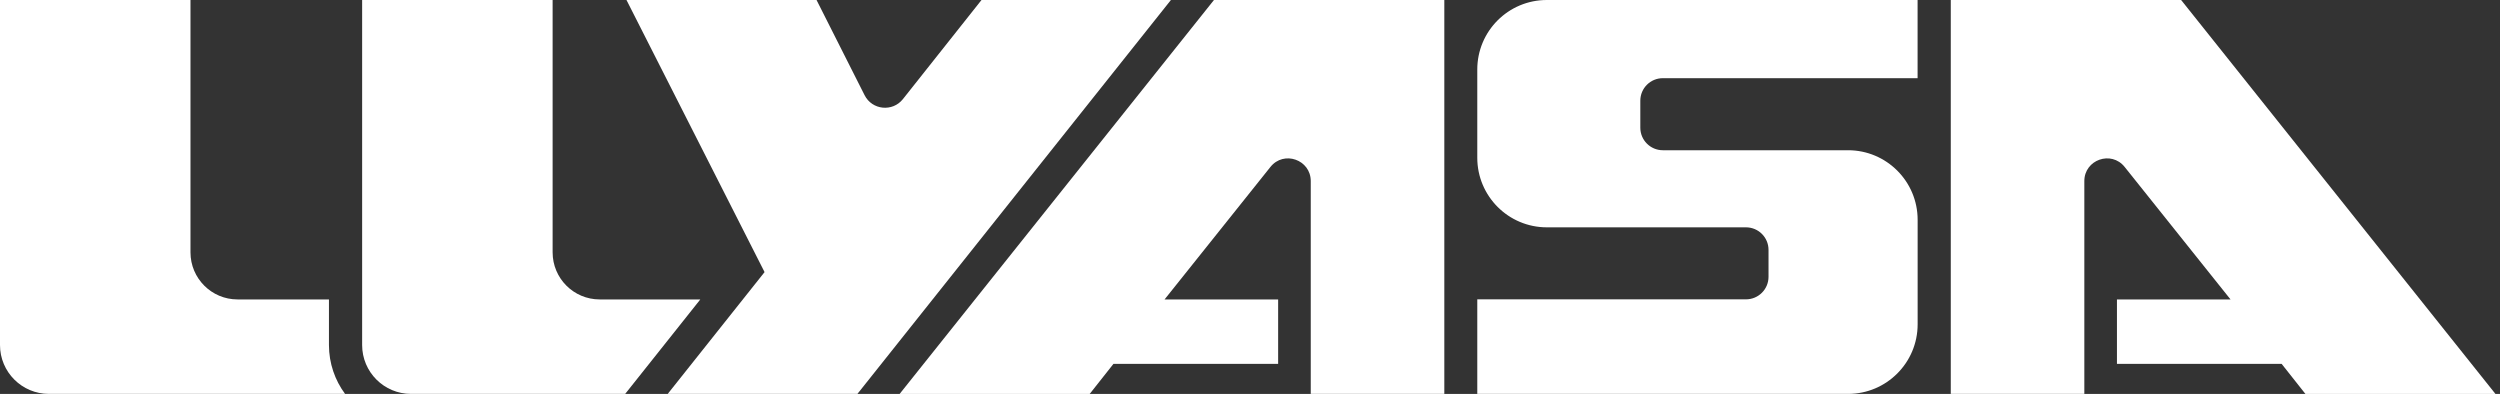
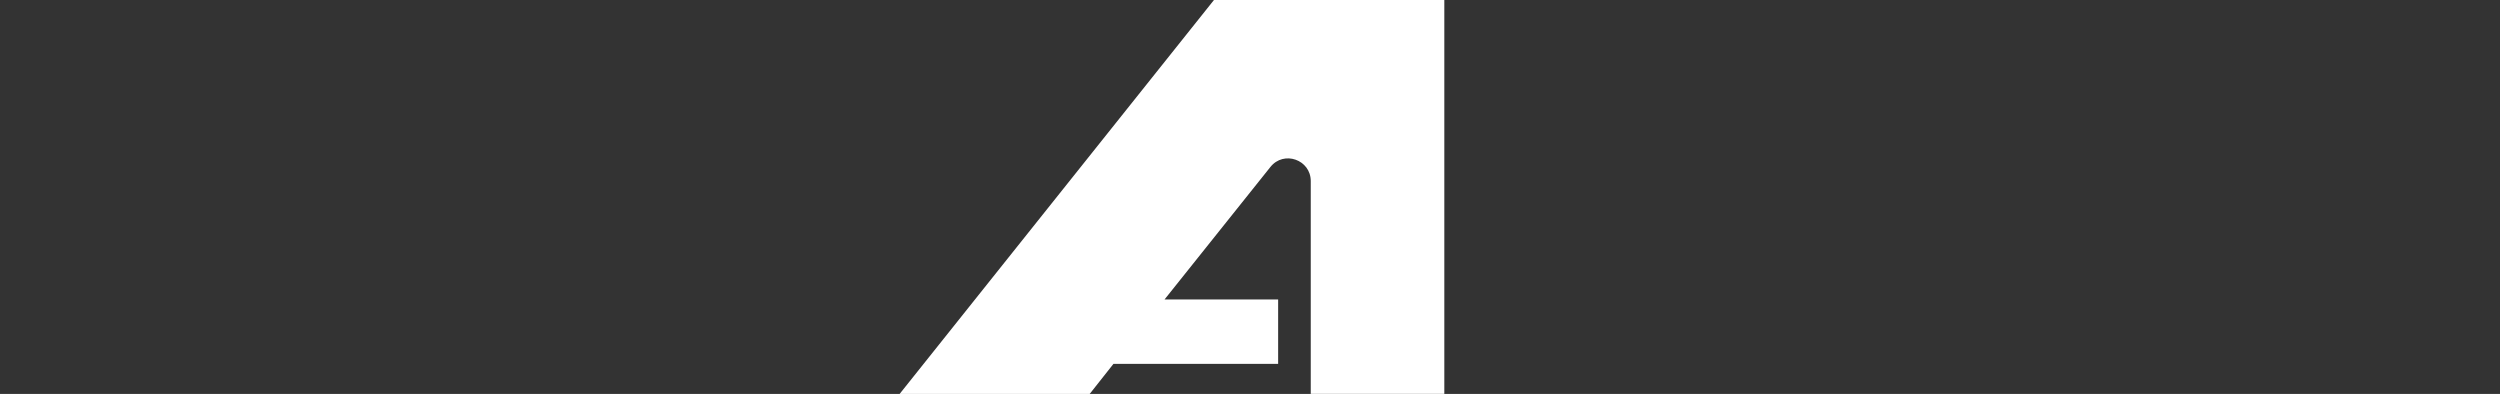
<svg xmlns="http://www.w3.org/2000/svg" width="330" height="52" viewBox="0 0 330 52" fill="none">
  <rect x="0" y="0" width="330" height="52" fill="#333333" stroke="none" />
-   <path d="M45.549 51.994H6.451C2.89 51.994 0 49.105 0 45.543V0H25.144V33.313C25.144 36.743 27.926 39.525 31.356 39.525H43.422V45.543C43.422 47.955 44.212 50.191 45.549 51.994Z" fill="white" />
-   <path d="M92.441 39.525L82.525 51.994H54.253C50.686 51.994 47.802 49.105 47.802 45.543V0H72.946V33.313C72.946 36.743 75.727 39.525 79.158 39.525H92.441Z" fill="white" />
-   <path d="M82.696 0H107.783L114.126 12.566C115.116 14.529 117.812 14.808 119.183 13.084L129.559 0H154.561L113.181 51.994H88.14L100.922 35.918L82.696 0Z" fill="white" />
  <path d="M160.244 0H190.65V51.994H173.02V23.904C173.02 21.076 169.459 19.825 167.696 22.038L153.719 39.531H168.714V48.029H146.978L143.838 52H118.751L160.244 0Z" fill="white" />
-   <path d="M287.908 0H257.503V51.994H275.132V23.904C275.132 21.076 278.693 19.825 280.456 22.038L294.433 39.531H279.438V48.029H301.174L304.315 52H329.402L287.908 0Z" fill="white" />
-   <path d="M216.522 13.294V16.855C216.522 18.5 217.853 19.831 219.497 19.831H243.947C249.015 19.831 253.128 23.944 253.128 29.012V42.813C253.128 47.881 249.015 51.994 243.947 51.994H195.001V39.513H230.47C232.114 39.513 233.445 38.182 233.445 36.538V32.983C233.445 31.339 232.114 30.008 230.47 30.008H204.183C199.114 30.008 195.001 25.895 195.001 20.826V9.181C194.996 4.113 199.103 0 204.177 0H253.122V10.319H219.497C217.853 10.319 216.522 11.65 216.522 13.294Z" fill="white" />
</svg>